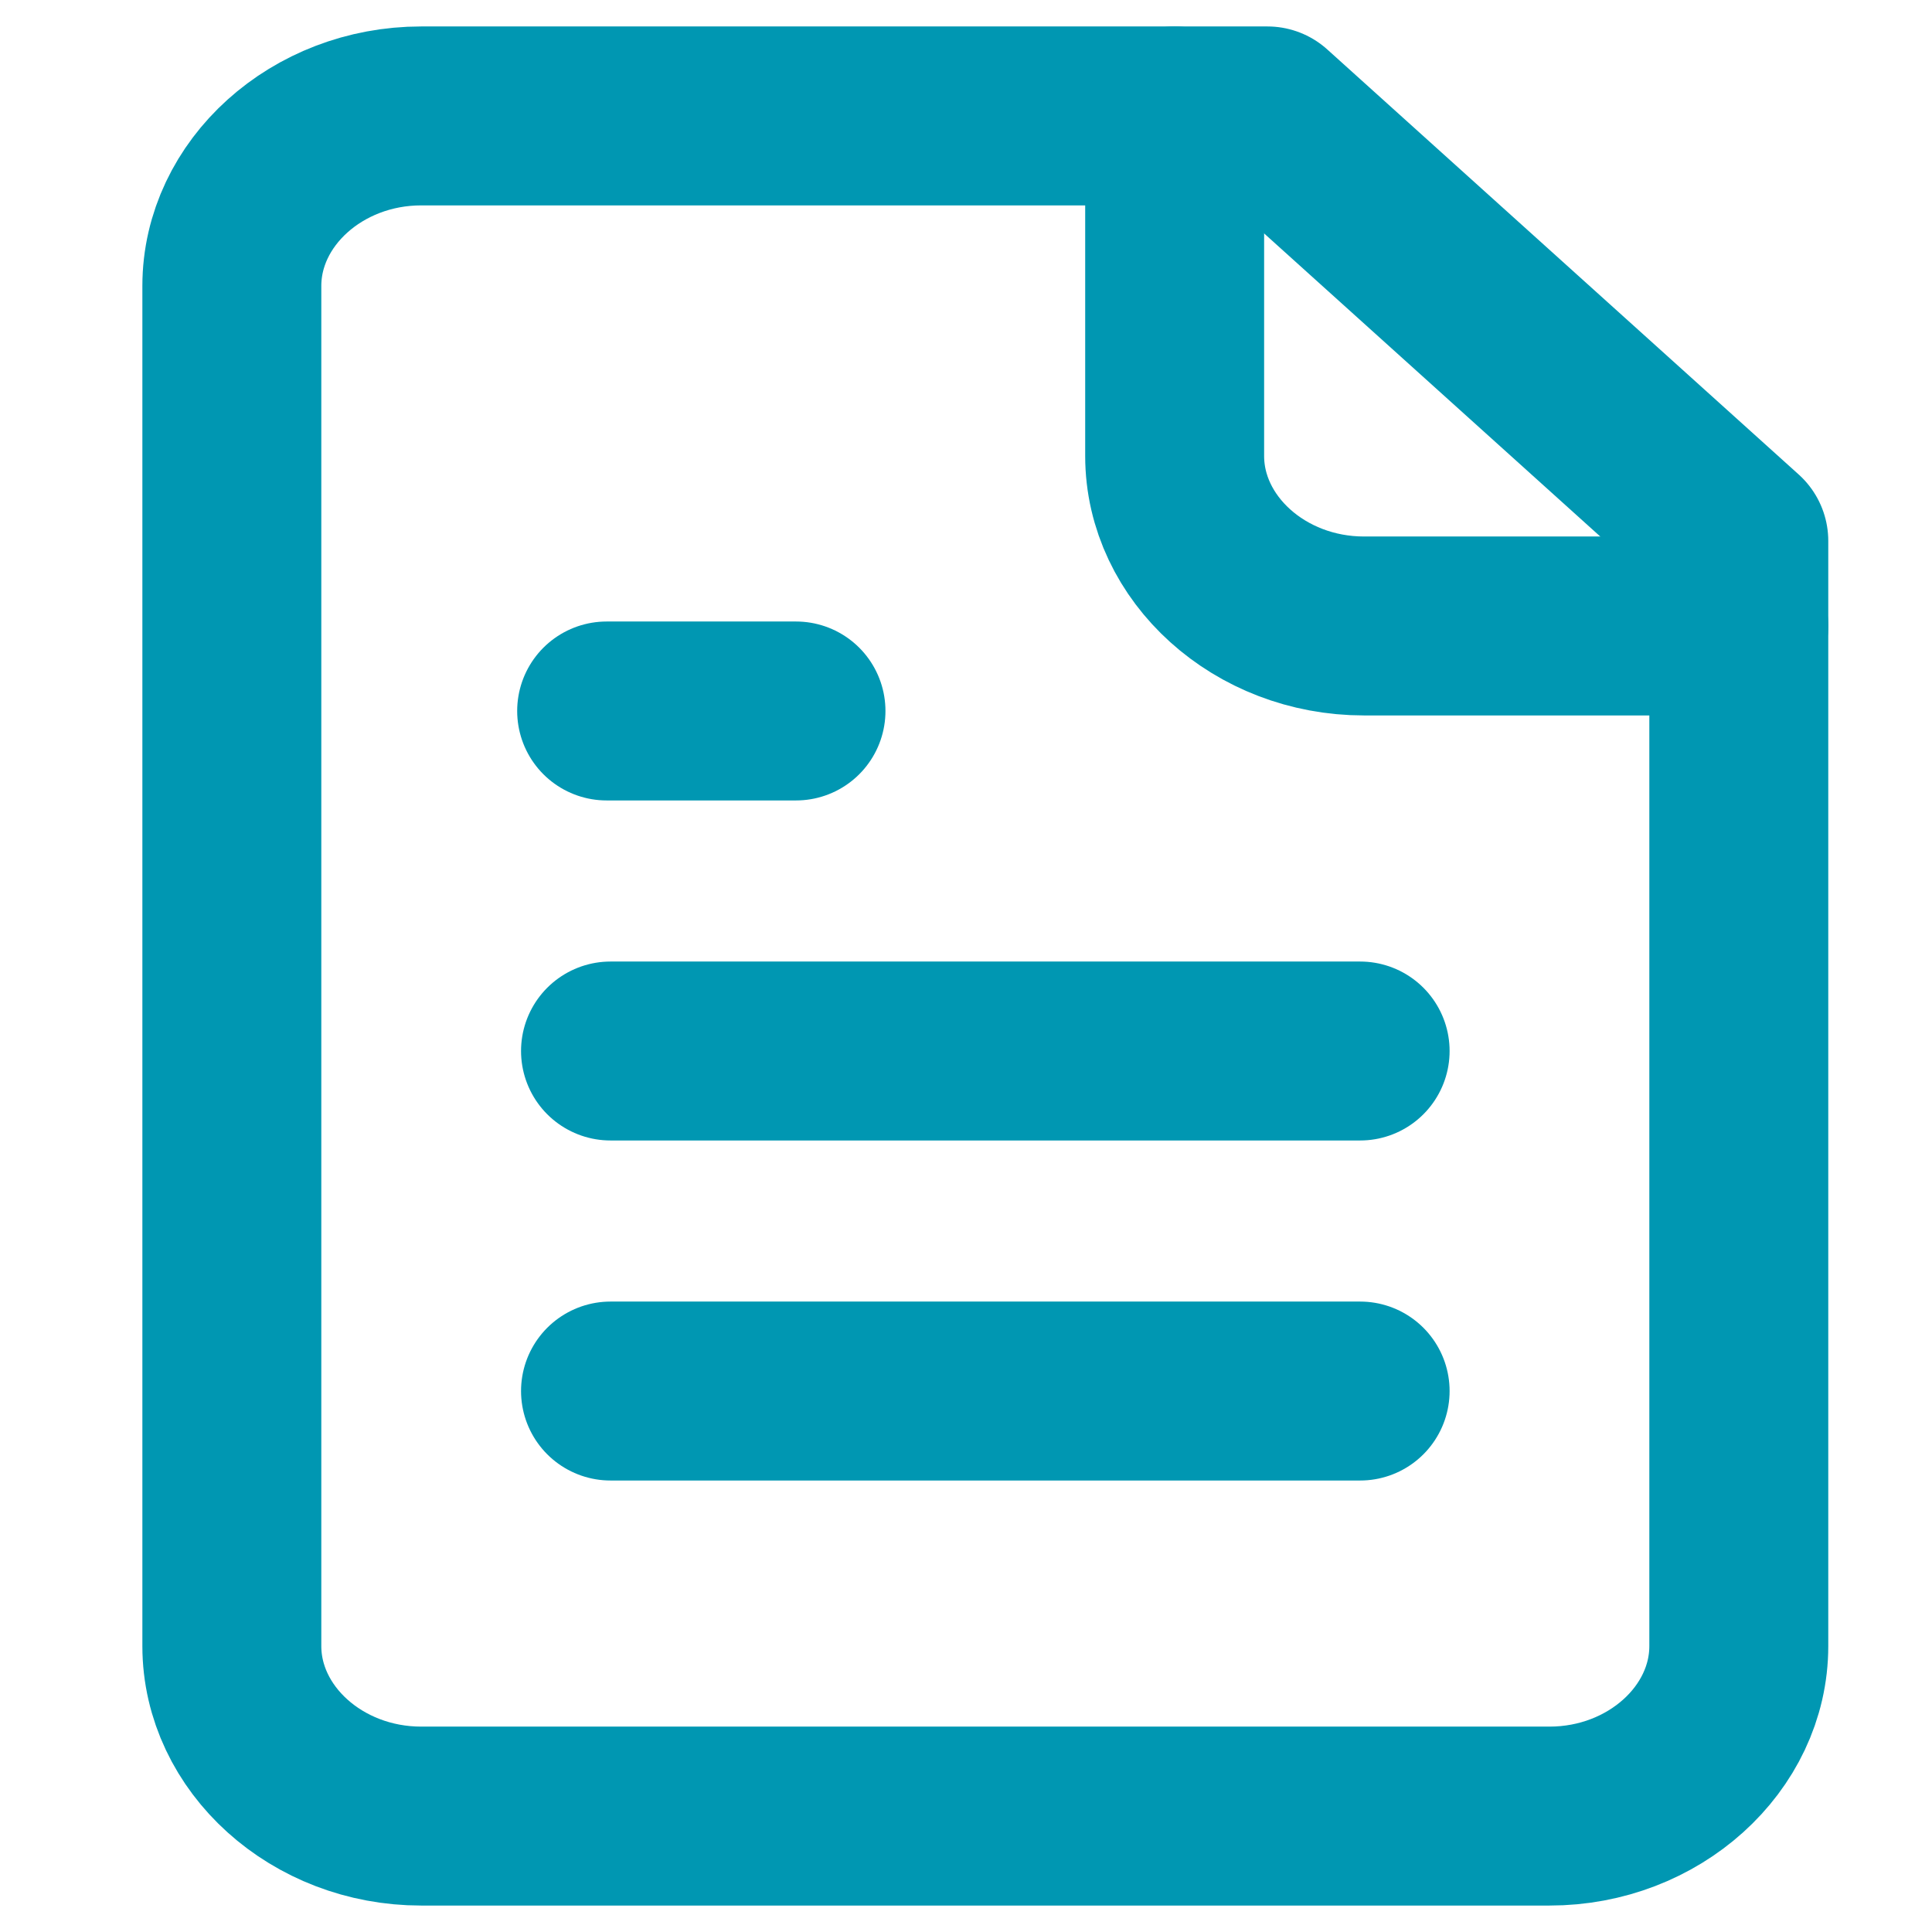
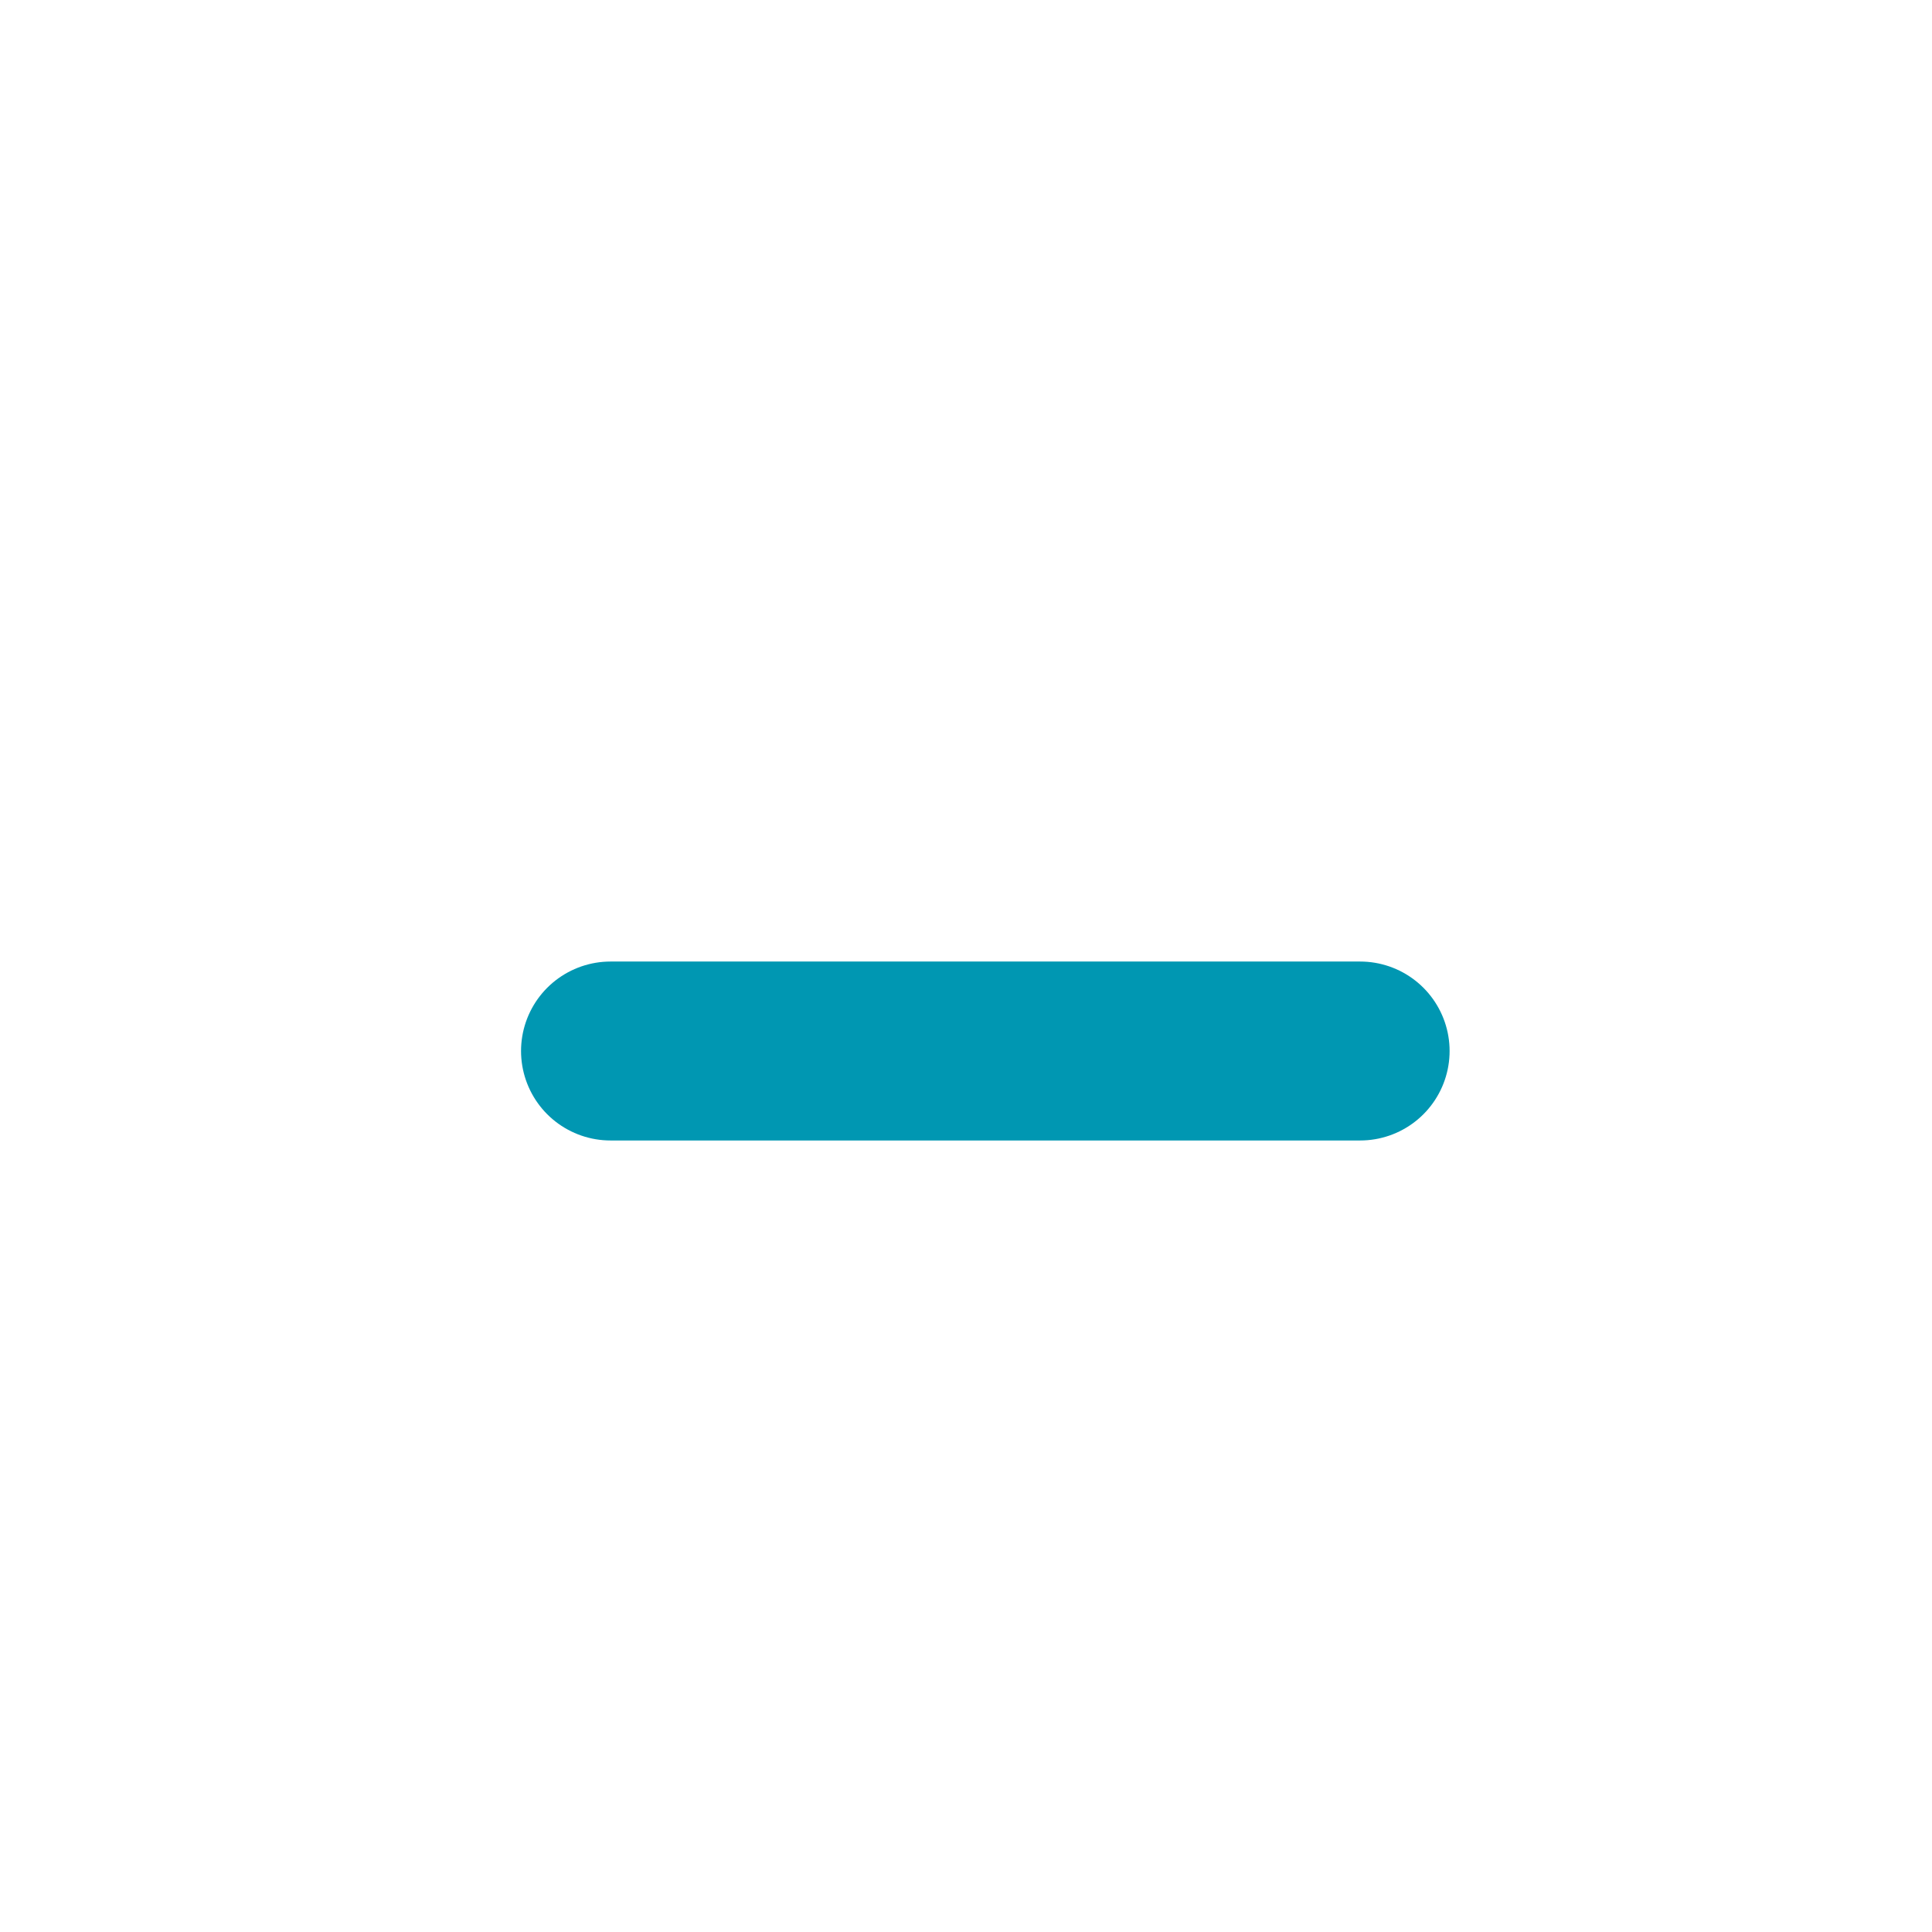
<svg xmlns="http://www.w3.org/2000/svg" version="1.1" id="Ebene_1" x="0px" y="0px" viewBox="0 0 50 50" style="enable-background:new 0 0 50 50;" xml:space="preserve">
  <style type="text/css">
	.st0{fill:none;stroke:#0097B2;stroke-width:4.631;stroke-linecap:round;stroke-linejoin:round;}
</style>
-   <path class="st0" d="M32.8,3H10.9C8.2,3,6,5,6,7.4v35.2C6,45,8.2,47,10.9,47h29.2c2.7,0,4.9-2,4.9-4.4V14L32.8,3z" />
-   <path class="st0" d="M30.4,3v8.8c0,2.4,2.2,4.4,4.9,4.4H45" />
-   <path class="st0" d="M20.6,18.4h-4.9" />
  <path class="st0" d="M35.2,27.2H15.8" />
-   <path class="st0" d="M35.2,36H15.8" />
  <g>
</g>
  <g>
</g>
  <g>
</g>
  <g>
</g>
  <g>
</g>
  <g>
</g>
  <g>
</g>
  <g>
</g>
  <g>
</g>
  <g>
</g>
  <g>
</g>
  <g>
</g>
  <g>
</g>
  <g>
</g>
  <g>
</g>
</svg>